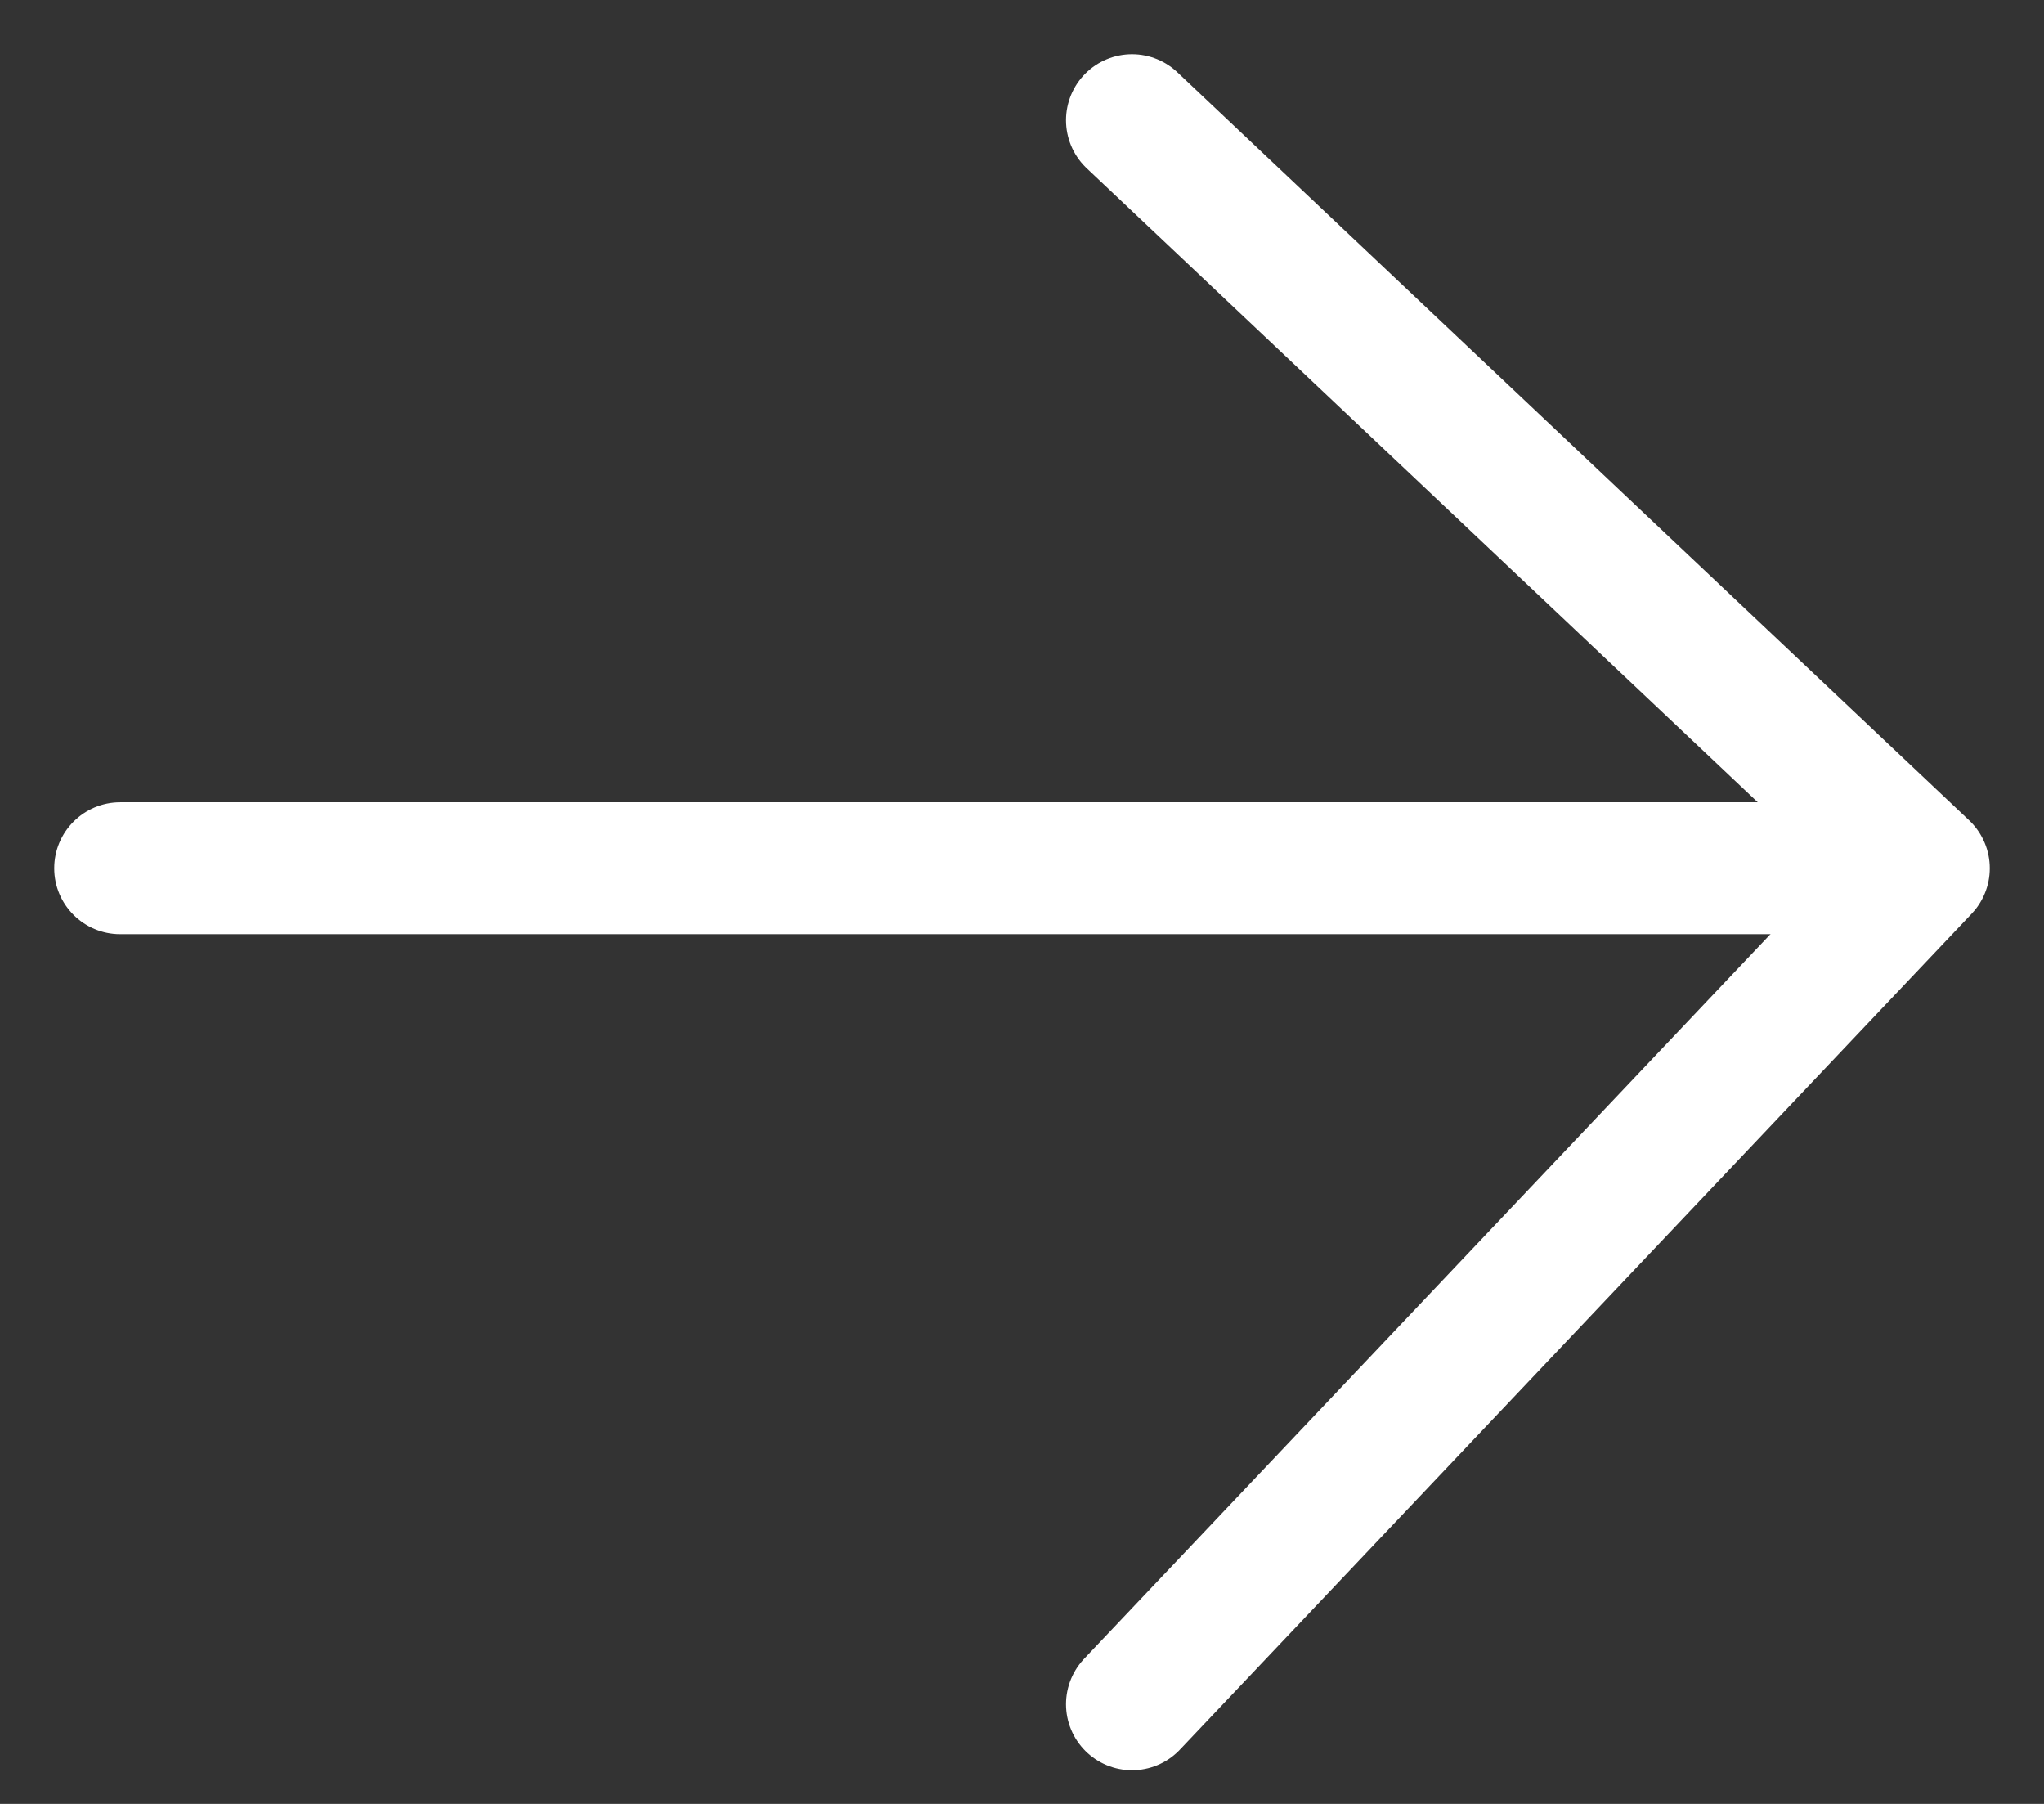
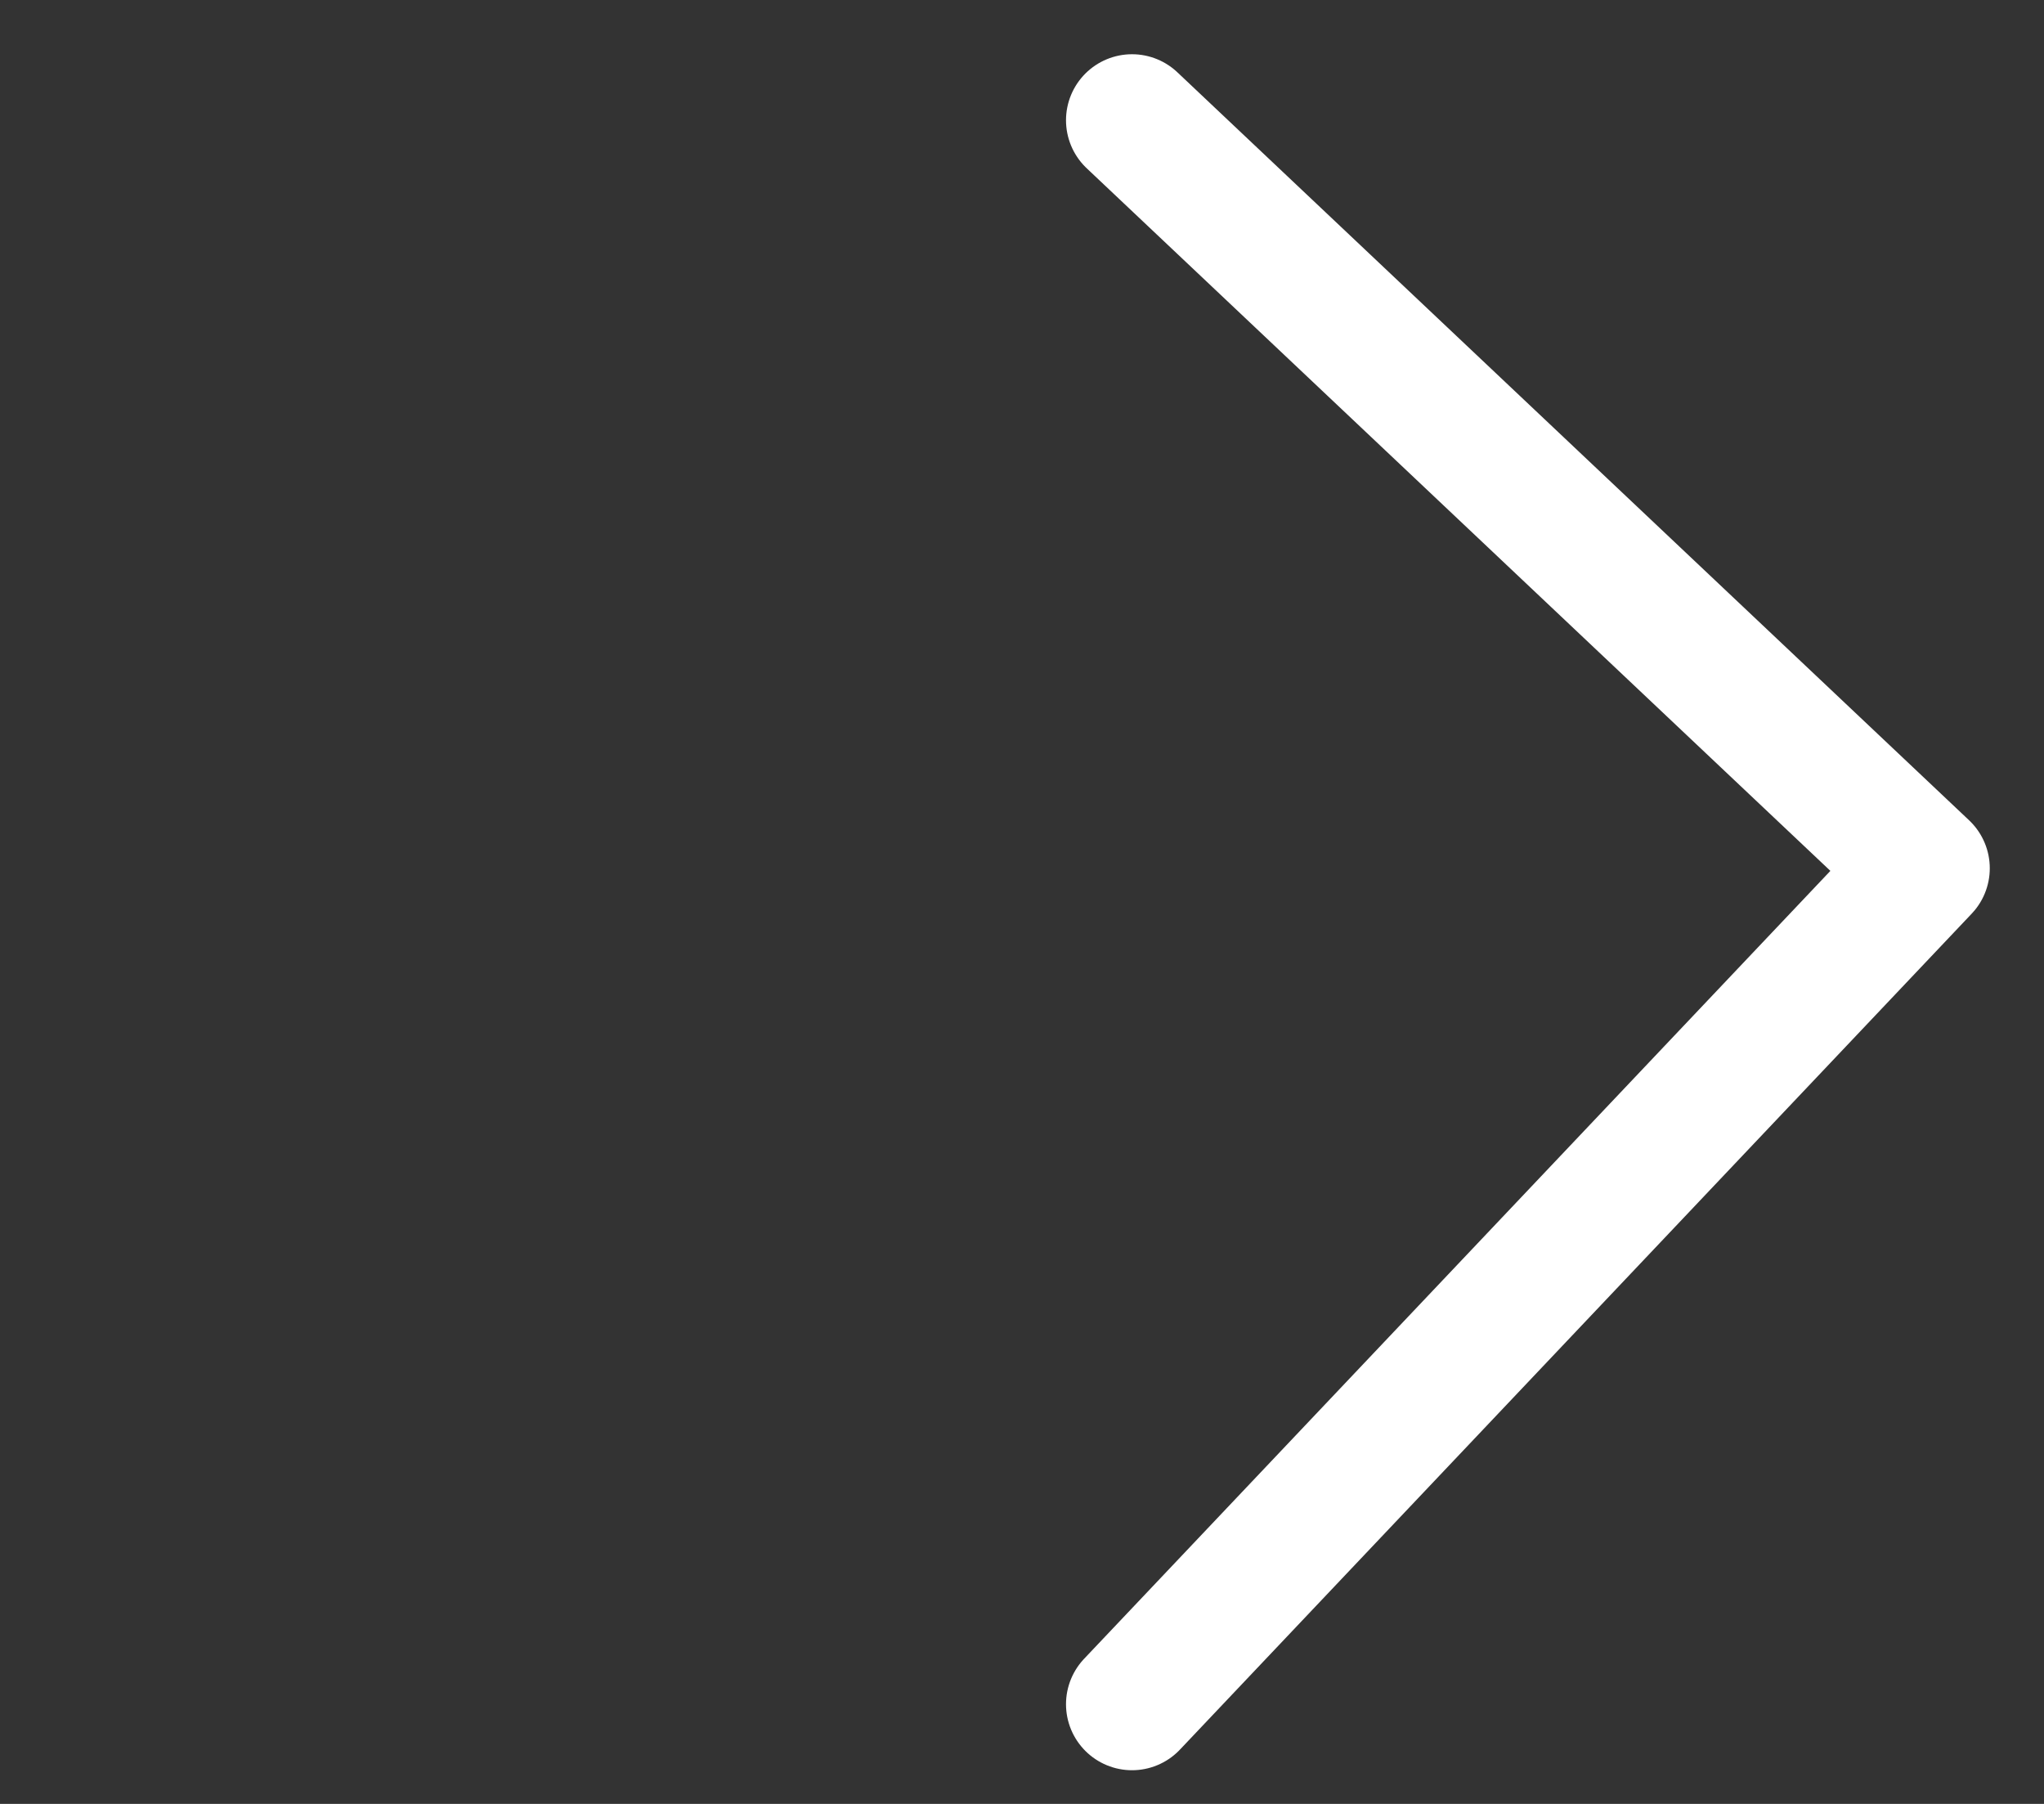
<svg xmlns="http://www.w3.org/2000/svg" width="17" height="15" viewBox="0 0 17 15" fill="none">
  <rect x="0" y="0" width="17" height="15" fill="#333333" stroke="none" />
-   <path d="M1 6.671C0.697 6.671 0.451 6.917 0.451 7.22C0.451 7.523 0.697 7.768 1 7.768L1 6.671ZM1 7.768L15.634 7.768V6.671L1 6.671L1 7.768Z" fill="white" />
  <path d="M9.415 1L16 7.22L9.415 14.171" stroke="white" stroke-width="1.098" stroke-linecap="round" stroke-linejoin="round" />
</svg>